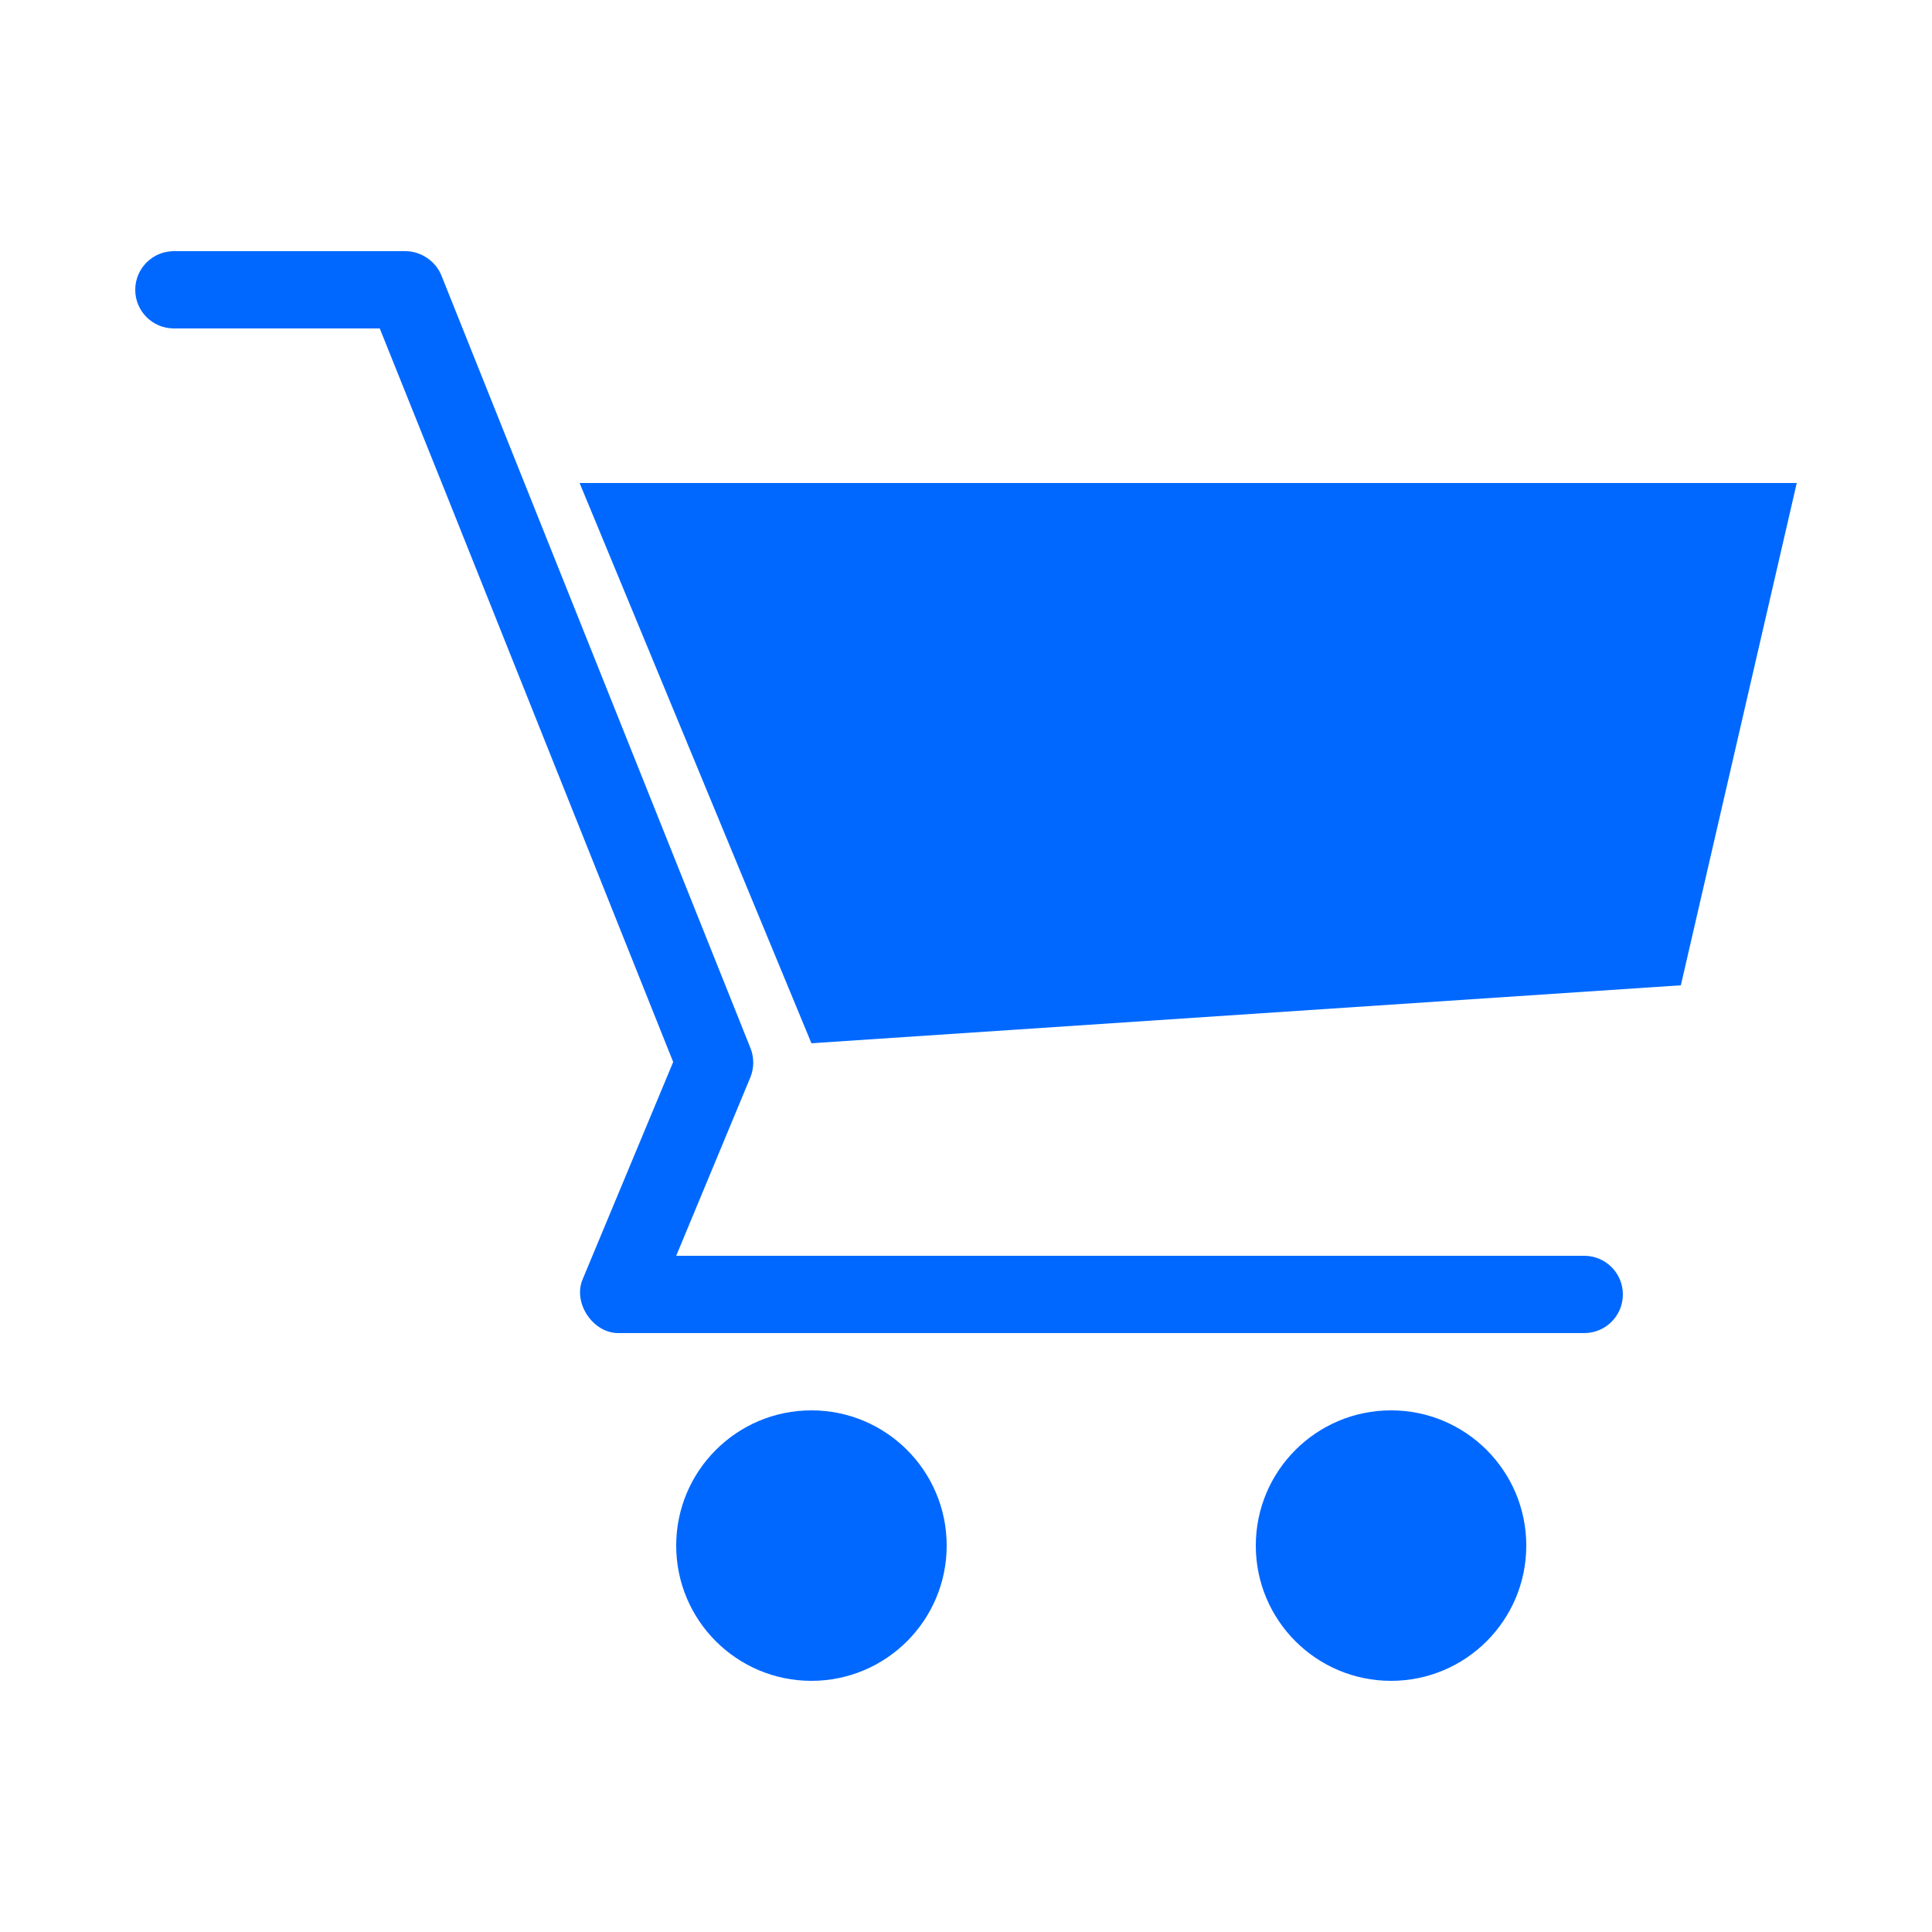
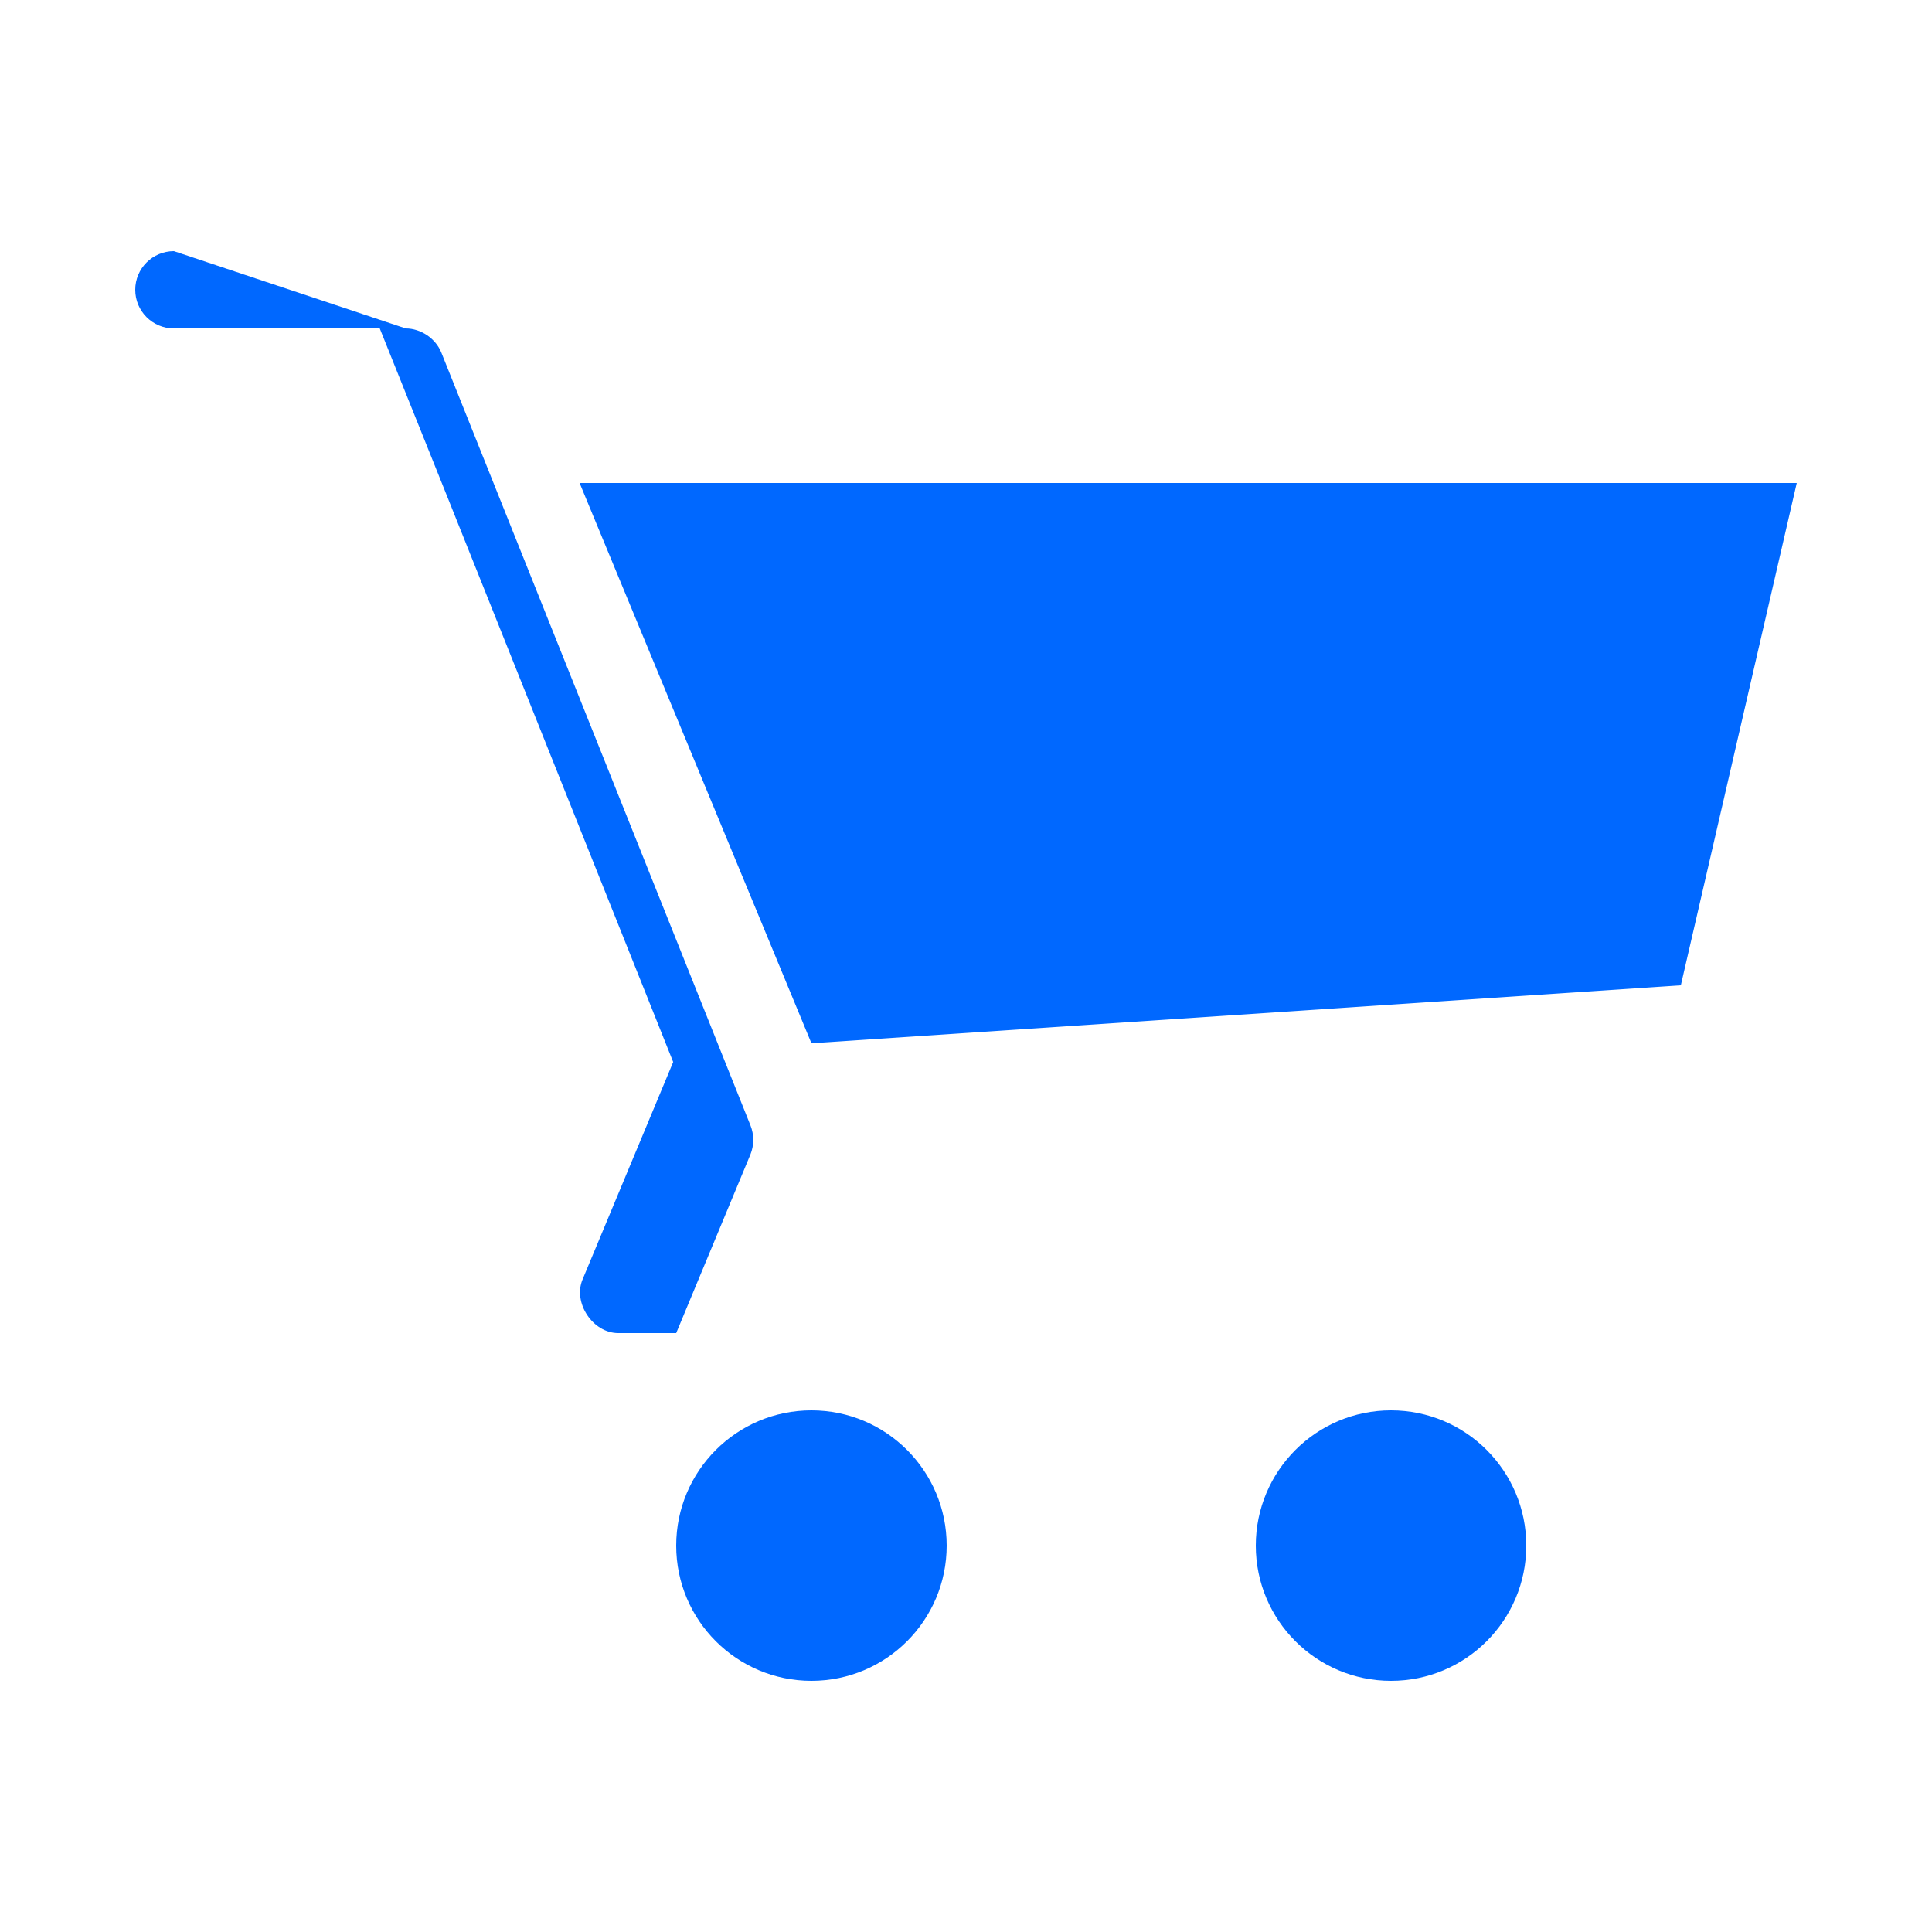
<svg xmlns="http://www.w3.org/2000/svg" height="100px" width="100px" fill="#0068ff" version="1.1" x="0px" y="0px" viewBox="0 0 100 100">
  <g transform="translate(0,-952.362)">
-     <path style="text-indent:0;text-transform:none;direction:ltr;block-progression:tb;baseline-shift:baseline;color:#000000;enable-background:accumulate;" d="m 9,965.362 c -1.105,0 -2,0.895 -2,2 0,1.105 0.895,2 2,2 l 10.656,0 3.5,8.719 11.688,29.25 -4.688,11.25 c -0.514,1.211 0.528,2.783 1.844,2.781 l 50,0 c 1.105,0 2,-0.895 2,-2 0,-1.105 -0.895,-2 -2,-2 l -47,0 3.844,-9.25 c 0.192,-0.475 0.192,-1.025 0,-1.5 l -12,-30 -4,-10 c -0.295,-0.73 -1.056,-1.246 -1.844,-1.25 z m 21,12 12,29 45,-3 6,-26 z m 12,48 c -3.866,0 -7,3.134 -7,7 0,3.866 3.134,7 7,7 3.866,0 7,-3.134 7,-7 0,-3.866 -3.134,-7 -7,-7 z m 30,0 c -3.866,0 -7,3.134 -7,7 0,3.866 3.134,7 7,7 3.866,0 7,-3.134 7,-7 0,-3.866 -3.134,-7 -7,-7 z" fill="#0068ff" fill-opacity="1" stroke="none" marker="none" visibility="visible" display="inline" overflow="visible" />
+     <path style="text-indent:0;text-transform:none;direction:ltr;block-progression:tb;baseline-shift:baseline;color:#000000;enable-background:accumulate;" d="m 9,965.362 c -1.105,0 -2,0.895 -2,2 0,1.105 0.895,2 2,2 l 10.656,0 3.5,8.719 11.688,29.25 -4.688,11.25 c -0.514,1.211 0.528,2.783 1.844,2.781 l 50,0 l -47,0 3.844,-9.25 c 0.192,-0.475 0.192,-1.025 0,-1.5 l -12,-30 -4,-10 c -0.295,-0.73 -1.056,-1.246 -1.844,-1.25 z m 21,12 12,29 45,-3 6,-26 z m 12,48 c -3.866,0 -7,3.134 -7,7 0,3.866 3.134,7 7,7 3.866,0 7,-3.134 7,-7 0,-3.866 -3.134,-7 -7,-7 z m 30,0 c -3.866,0 -7,3.134 -7,7 0,3.866 3.134,7 7,7 3.866,0 7,-3.134 7,-7 0,-3.866 -3.134,-7 -7,-7 z" fill="#0068ff" fill-opacity="1" stroke="none" marker="none" visibility="visible" display="inline" overflow="visible" />
  </g>
</svg>